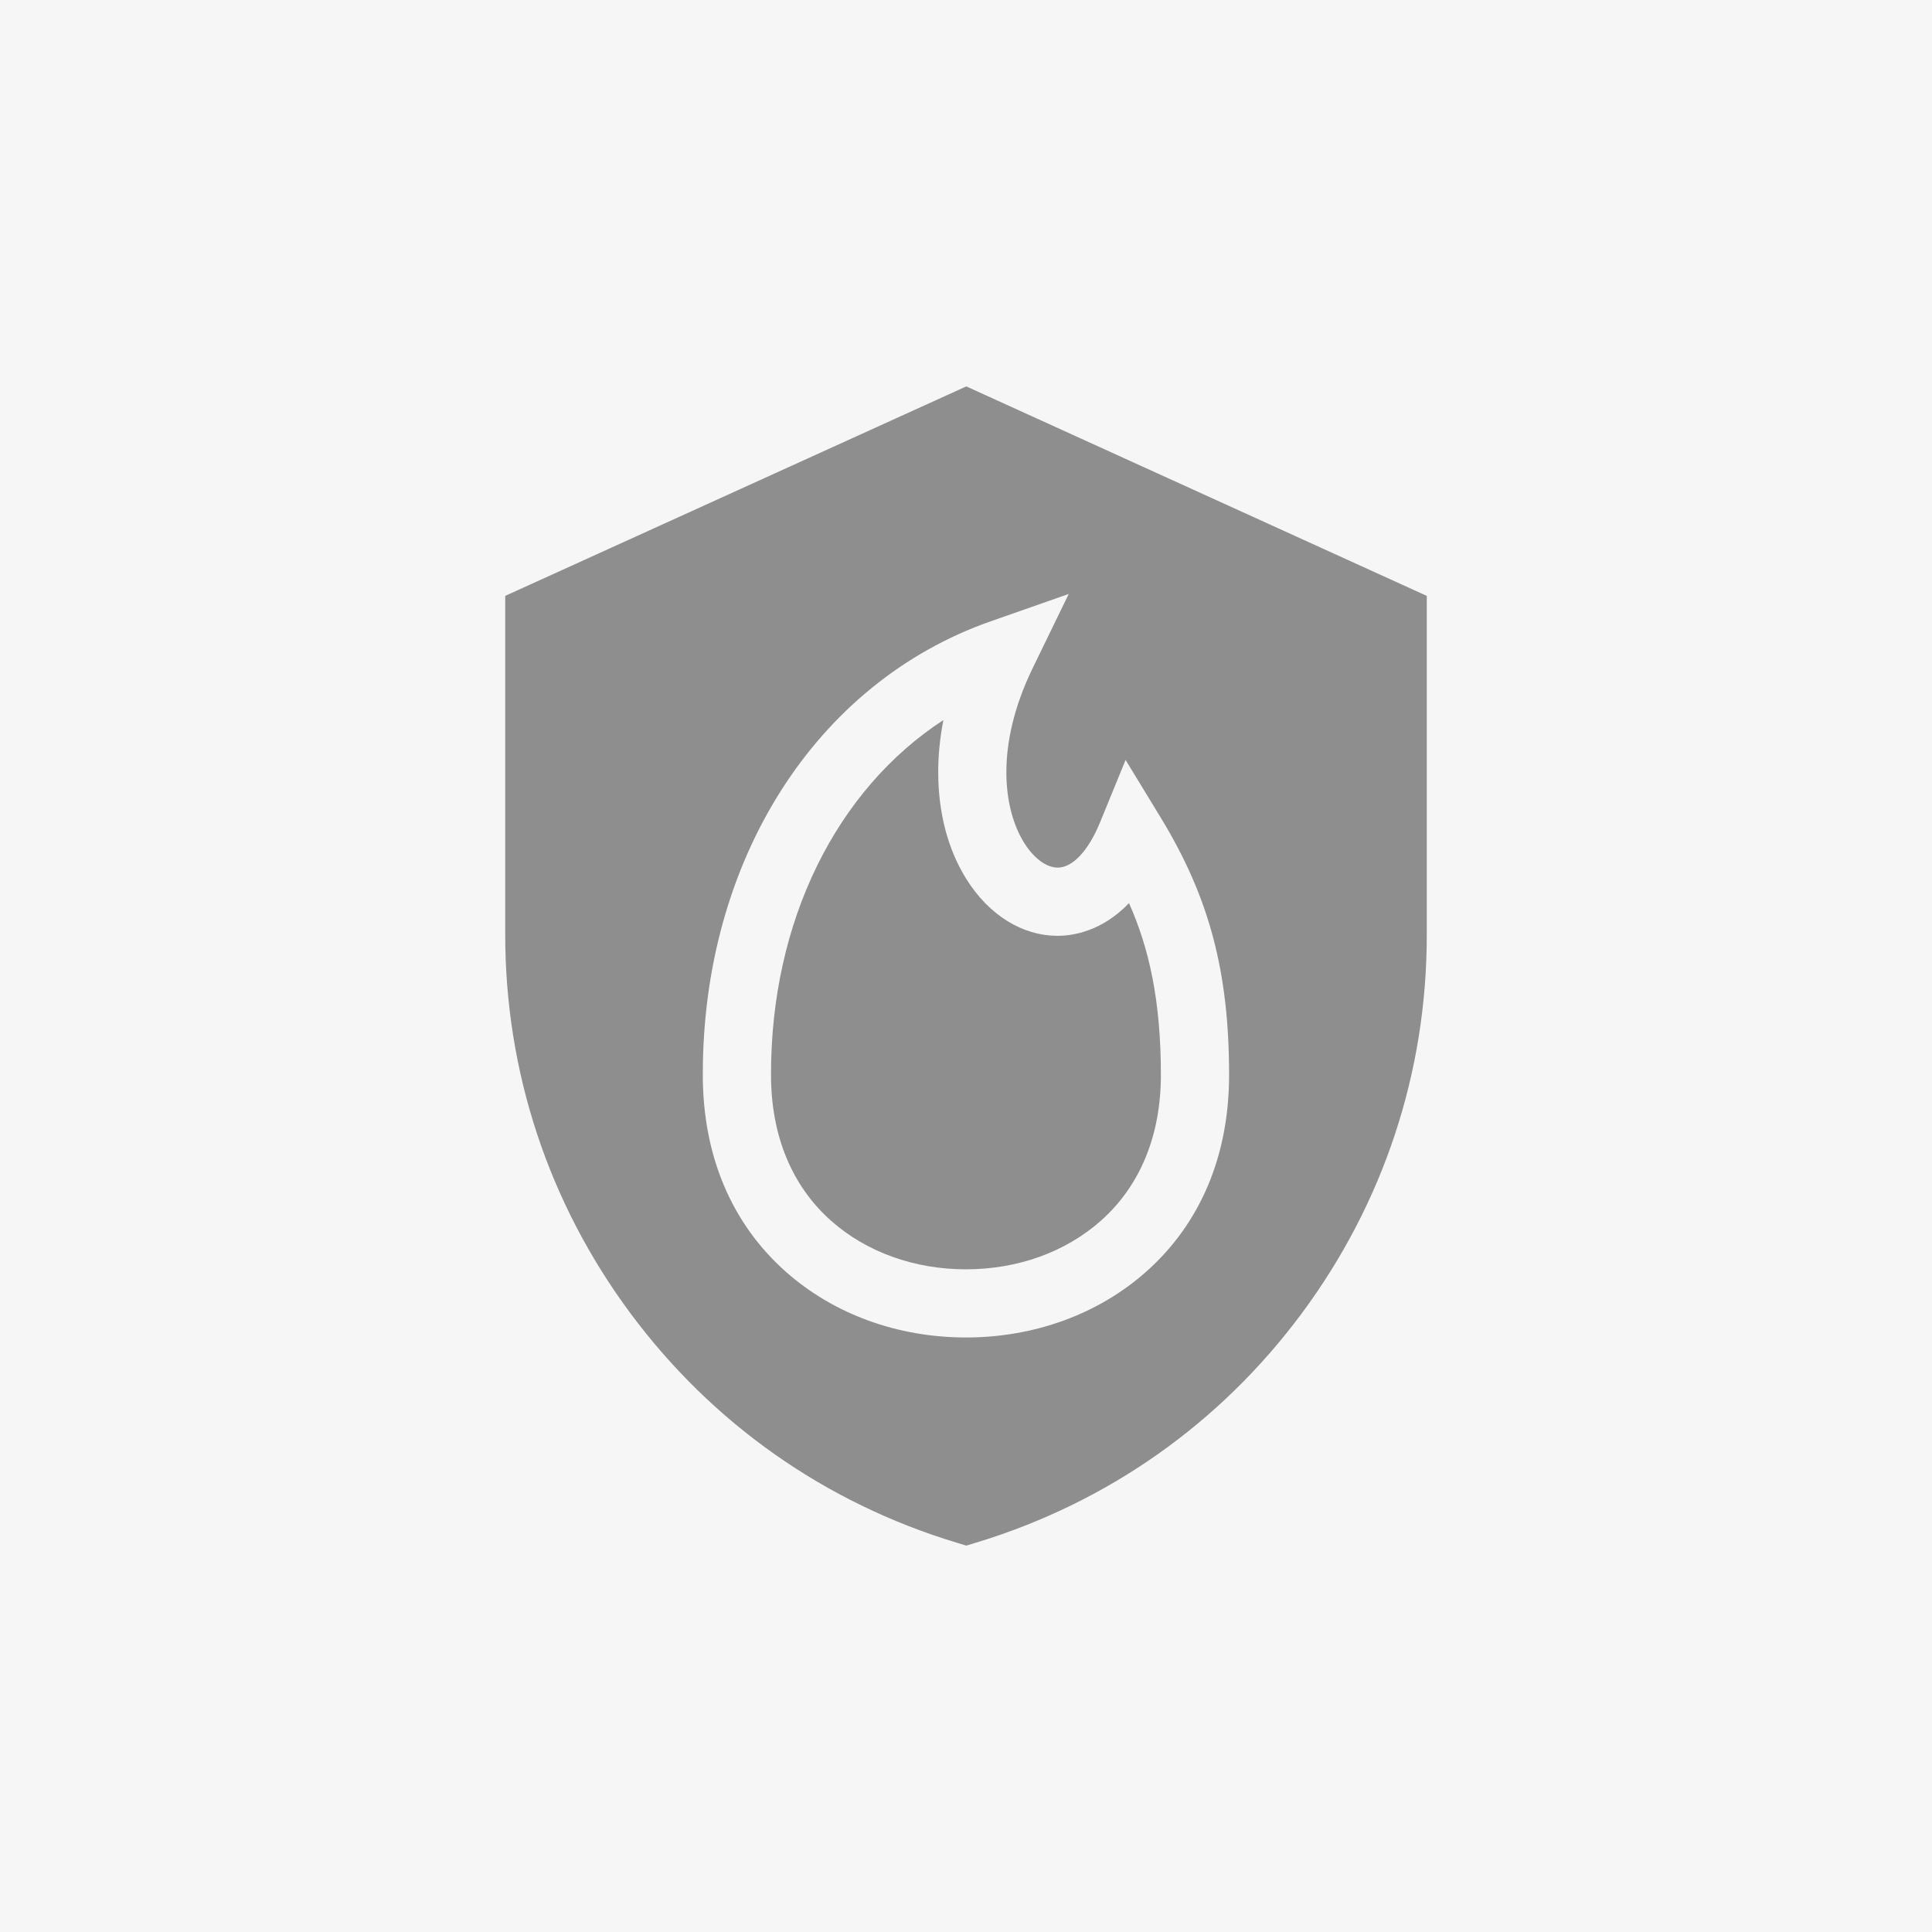
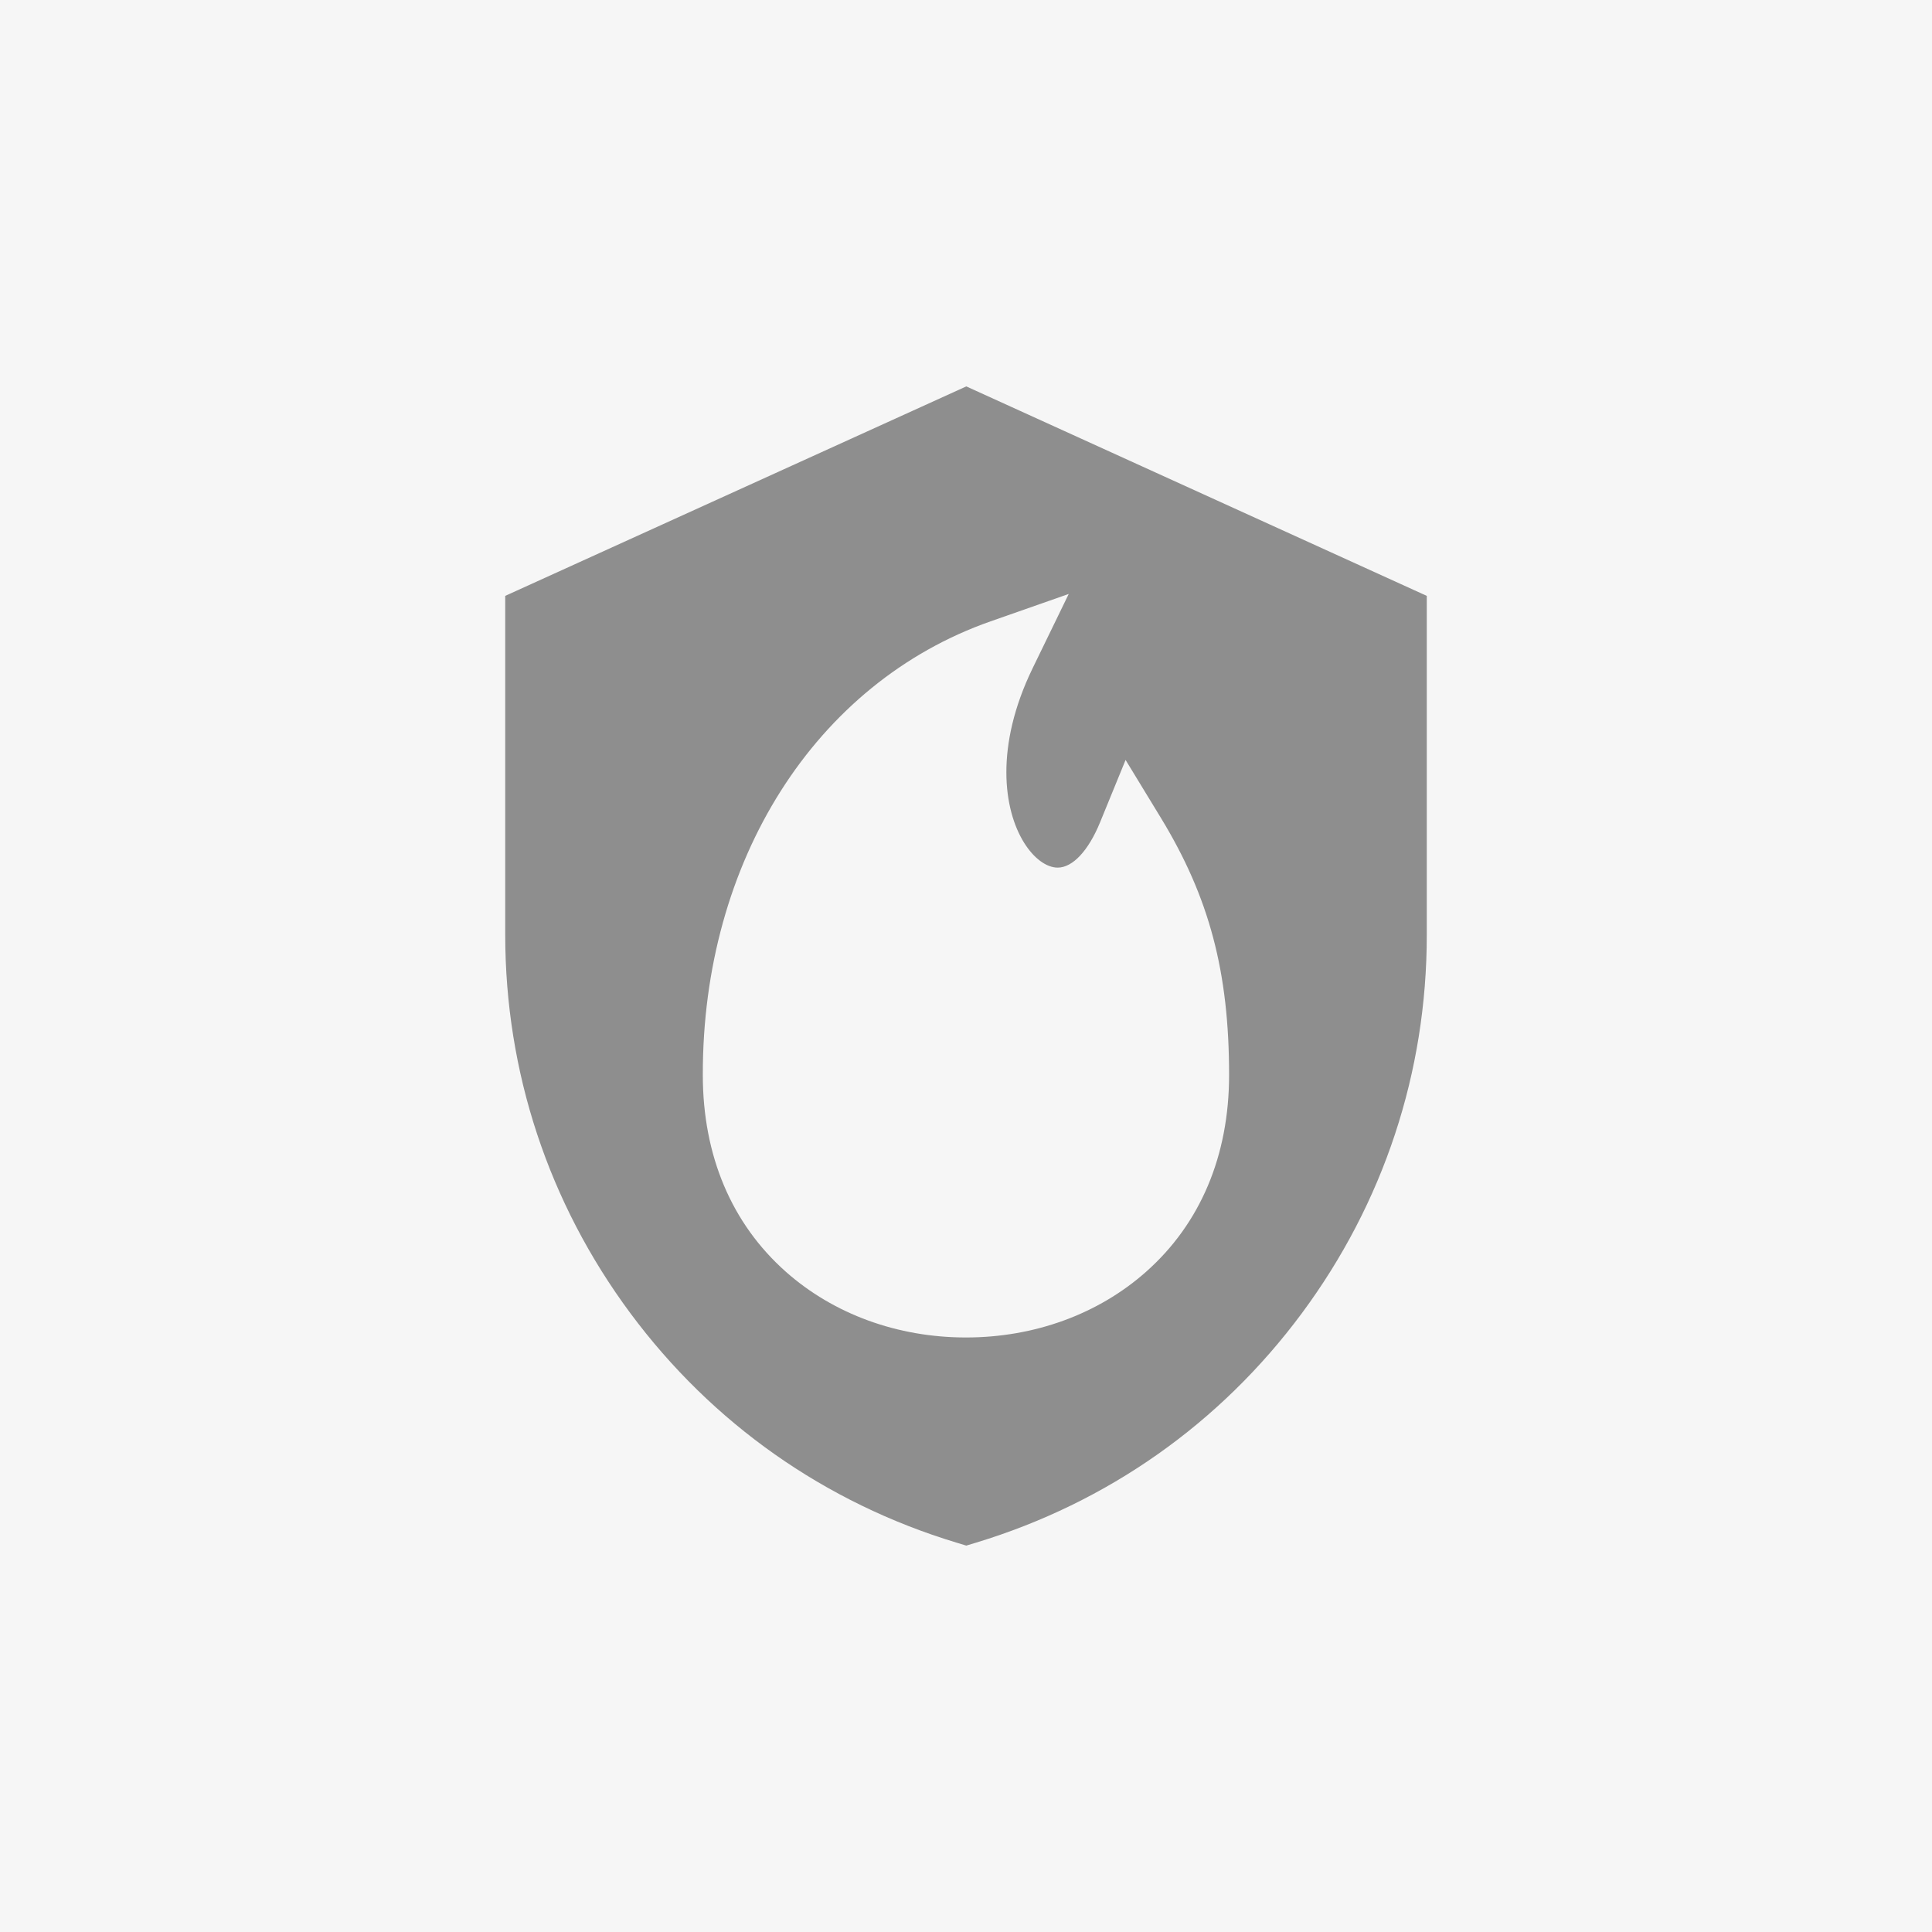
<svg xmlns="http://www.w3.org/2000/svg" width="40" height="40" viewBox="0 0 40 40" fill="none">
  <rect width="40" height="40" fill="#F6F6F6" />
  <path d="M20.006 8L10.46 12.337V19.349C10.46 22.193 11.356 24.903 13.05 27.187C14.745 29.471 17.079 31.114 19.801 31.938L20.006 32L20.211 31.938C22.929 31.113 25.261 29.472 26.953 27.19C28.645 24.908 29.54 22.201 29.54 19.36V12.337L20.006 8ZM23.728 26.331C22.738 27.209 21.414 27.691 19.999 27.691C18.584 27.691 17.26 27.208 16.271 26.331C15.146 25.334 14.551 23.925 14.551 22.256C14.542 17.823 16.881 14.136 20.51 12.864L22.127 12.297L21.378 13.838C20.594 15.454 20.774 16.763 21.204 17.45C21.405 17.771 21.665 17.963 21.899 17.963C22.208 17.963 22.535 17.613 22.775 17.027L23.304 15.734L24.031 16.927C25.037 18.577 25.447 20.121 25.447 22.256C25.447 23.925 24.853 25.334 23.728 26.331Z" fill="#8E8E8E" />
-   <path d="M21.899 19.375C21.165 19.375 20.475 18.947 20.007 18.199C19.63 17.597 19.429 16.842 19.425 16.015C19.423 15.65 19.459 15.28 19.532 14.908C17.317 16.35 15.957 19.073 15.963 22.254C15.963 23.509 16.393 24.553 17.207 25.275C17.938 25.923 18.93 26.28 19.999 26.28C21.069 26.28 22.06 25.923 22.791 25.275C23.605 24.553 24.035 23.509 24.035 22.256C24.035 20.7 23.786 19.623 23.375 18.698C22.807 19.291 22.199 19.375 21.899 19.375Z" fill="#8E8E8E" />
</svg>